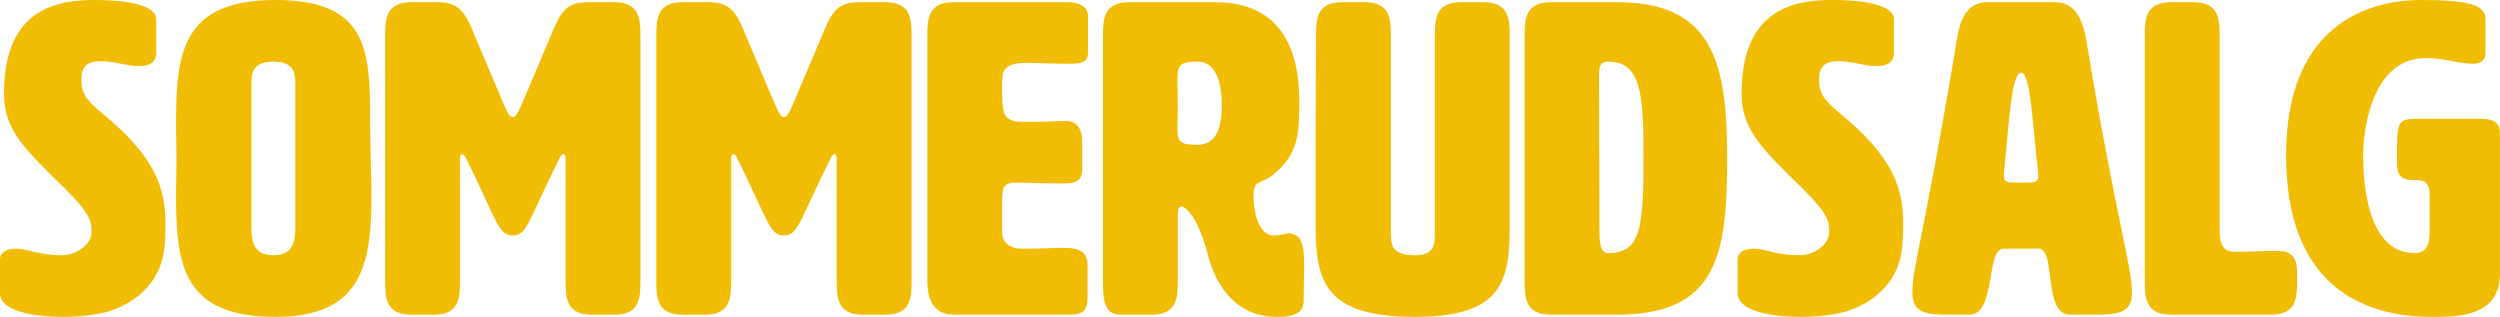
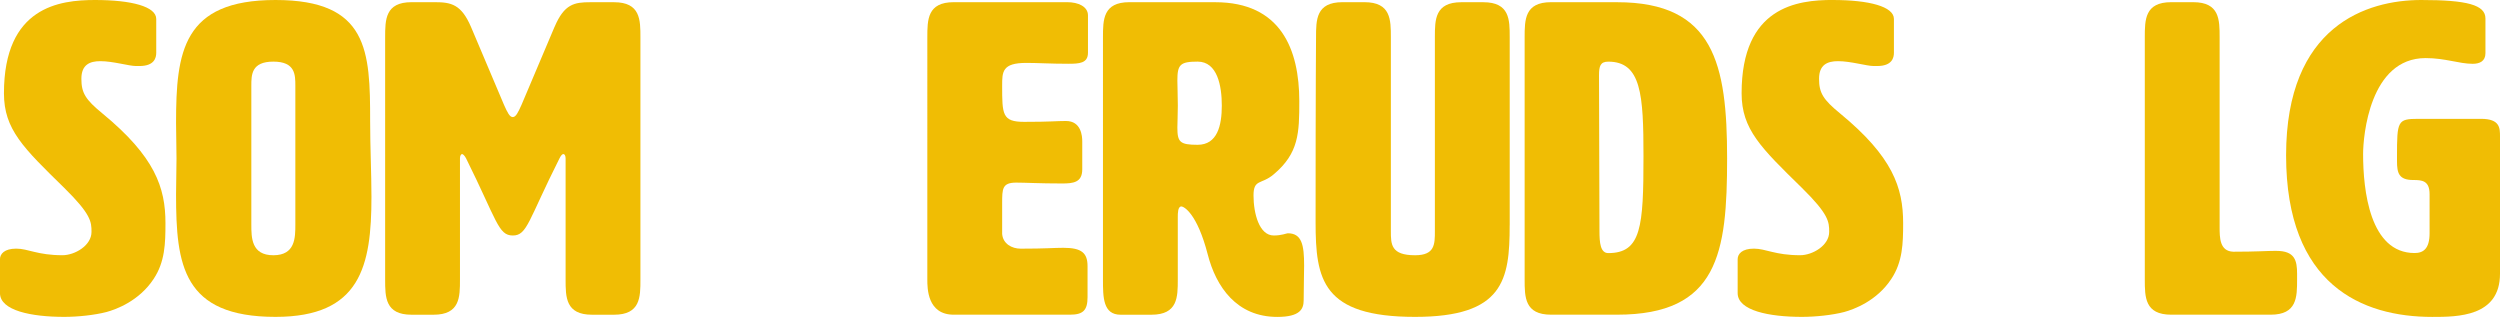
<svg xmlns="http://www.w3.org/2000/svg" id="Layer_1" viewBox="0 0 778.15 98.64">
  <defs>
    <style>.cls-1{fill:#f0bd04;}</style>
  </defs>
  <path class="cls-1" d="m29.59,0c11.37,0,19.04,2.05,19.04,5.89v10.55c0,1.51-.55,4.11-5.21,4.11h-1.1c-2.19,0-7.12-1.51-11.1-1.51-3.29,0-5.89,1.1-5.89,5.48s1.23,6.44,6.58,10.82c16.3,13.43,19.59,23.01,19.59,34.11,0,6.3-.14,12.06-3.7,17.4-4.52,6.85-11.64,9.45-14.66,10.27-3.7.96-8.9,1.51-13.15,1.51-10.14,0-20-1.92-20-7.4v-10.55c0-1.64,1.37-3.29,5.07-3.29s6.58,2.05,14.38,2.05c3.84,0,9.04-3.01,9.04-7.26,0-3.15-.14-5.48-8.49-13.7C7.26,46.03,1.23,40.28,1.23,29.04,1.23,2.05,18.63,0,29.59,0Z" />
  <path class="cls-1" d="m54.8,38.22c0-22.06,2.05-38.22,30.96-38.22s29.45,15.89,29.45,37.67c0,8.22.41,16.3.41,23.56,0,21.65-3.42,37.4-29.86,37.4-28.91,0-30.96-16.17-30.96-38.08,0-3.7.14-7.4.14-11.23s-.14-7.53-.14-11.1Zm23.43-11.51v43.15c0,4.11,0,9.59,6.85,9.59s6.85-5.48,6.85-9.59V26.71c0-3.42,0-7.53-6.85-7.53s-6.85,4.11-6.85,7.53Z" />
  <path class="cls-1" d="m172.62,8.36c3.01-7.12,6.16-7.67,11.1-7.67h7.4c8.22,0,8.22,5.48,8.22,10.96v75.35c0,5.48,0,10.96-8.22,10.96h-6.85c-8.22,0-8.22-5.48-8.22-10.96v-37.67c0-.82-.27-1.37-.69-1.37s-.82.55-1.23,1.37c-9.73,19.32-10,23.97-14.52,23.97s-4.93-4.66-14.52-23.97c-.41-.82-.96-1.37-1.23-1.37-.41,0-.69.55-.69,1.37v37.67c0,5.48,0,10.96-8.22,10.96h-6.85c-8.22,0-8.22-5.48-8.22-10.96V11.64c0-5.48,0-10.96,8.22-10.96h7.26c5.07,0,8.22.68,11.23,7.67l10.27,24.25c1.1,2.47,1.78,3.84,2.74,3.84s1.64-1.37,2.74-3.84l10.27-24.25Z" />
-   <path class="cls-1" d="m257.01,8.36c3.01-7.12,6.17-7.67,11.1-7.67h7.4c8.22,0,8.22,5.48,8.22,10.96v75.35c0,5.48,0,10.96-8.22,10.96h-6.85c-8.22,0-8.22-5.48-8.22-10.96v-37.67c0-.82-.27-1.37-.68-1.37s-.82.55-1.23,1.37c-9.73,19.32-10,23.97-14.52,23.97s-4.93-4.66-14.52-23.97c-.41-.82-.96-1.37-1.23-1.37-.41,0-.68.55-.68,1.37v37.67c0,5.48,0,10.96-8.22,10.96h-6.85c-8.22,0-8.22-5.48-8.22-10.96V11.64c0-5.48,0-10.96,8.22-10.96h7.26c5.07,0,8.22.68,11.23,7.67l10.27,24.25c1.1,2.47,1.78,3.84,2.74,3.84s1.64-1.37,2.74-3.84l10.27-24.25Z" />
  <path class="cls-1" d="m311.94,72.88c.27,3.01,3.01,4.52,5.75,4.52,7.81,0,10.41-.27,13.29-.27,5.75,0,7.53,1.64,7.53,5.75v9.59c0,4.11-1.37,5.48-5.48,5.48h-36.17c-8.22,0-8.22-8.22-8.22-10.96V11.64c0-5.48,0-10.96,8.22-10.96h35.34c3.43,0,6.44,1.37,6.44,4.11v11.64c0,3.29-2.74,3.42-6.17,3.42-5.34,0-9.59-.27-13.01-.27-7.53,0-7.53,2.74-7.53,7.12,0,8.9,0,11.23,6.85,11.23,8.49,0,9.86-.27,13.01-.27,4.79,0,5.07,4.79,5.07,6.3v8.77c0,4.11-2.88,4.38-6.3,4.38-6.99,0-11.37-.27-14.25-.27-4.38,0-4.38,1.92-4.38,6.44v9.59Z" />
  <path class="cls-1" d="m378.25.69c20.41,0,26.17,14.66,26.17,30.82,0,9.86-.14,16.17-7.95,22.74-3.84,3.29-6.3,1.37-6.3,6.58,0,5.62,1.78,12.47,6.3,12.47,2.47,0,3.97-.69,4.38-.69,4.38,0,5.07,3.7,5.07,10,0,3.01-.14,6.71-.14,10.82,0,2.74-1.1,5.21-8.22,5.21-12.6,0-19.04-9.32-21.64-19.45-3.29-12.74-7.4-14.93-8.22-14.93-1.1,0-1.1,2.19-1.1,3.29v19.45c0,5.48,0,10.96-8.22,10.96h-9.59c-5.48,0-5.48-5.48-5.48-10.96V11.64c0-5.48,0-10.96,8.22-10.96h26.71Zm-11.78,24.38c0,1.78.14,4.93.14,7.81s-.14,5.21-.14,6.85c0,4.52.82,5.34,6.3,5.34,6.16,0,7.53-6.03,7.53-12.19s-1.37-13.7-7.53-13.7c-5.48,0-6.3.96-6.3,5.89Z" />
  <path class="cls-1" d="m469.9,70.14c0,16.99-1.92,28.49-29.45,28.49-28.91,0-30.96-11.64-30.96-29.45,0-43.29.14-57.54.14-57.54,0-5.48,0-10.96,8.22-10.96h6.85c8.22,0,8.22,5.48,8.22,10.96v60.28c0,4.11,0,7.53,7.53,7.53,6.17,0,6.17-3.42,6.17-7.53V11.51c0-5.34,0-10.82,8.22-10.82h6.85c8.22,0,8.22,5.48,8.22,10.82v58.63Z" />
  <path class="cls-1" d="m503.33.69c30.14,0,34.25,19.18,34.25,48.63s-2.74,48.63-34.25,48.63h-20.55c-8.22,0-8.22-5.48-8.22-10.96V11.64c0-5.48,0-10.96,8.22-10.96h20.55Zm-5.62,22.74c0,15.48.14,32.33.14,48.5,0,3.56.27,6.85,2.74,6.85,10.28,0,10.96-8.22,10.96-30.14,0-19.18-.68-29.45-10.96-29.45-2.47,0-2.88,1.37-2.88,4.25Z" />
  <path class="cls-1" d="m570.46,0c11.37,0,19.04,2.05,19.04,5.89v10.55c0,1.51-.55,4.11-5.21,4.11h-1.1c-2.19,0-7.12-1.51-11.1-1.51-3.29,0-5.89,1.1-5.89,5.48s1.23,6.44,6.58,10.82c16.3,13.43,19.59,23.01,19.59,34.11,0,6.3-.14,12.06-3.7,17.4-4.52,6.85-11.64,9.45-14.66,10.27-3.7.96-8.9,1.51-13.15,1.51-10.14,0-20-1.92-20-7.4v-10.55c0-1.64,1.37-3.29,5.07-3.29s6.58,2.05,14.38,2.05c3.84,0,9.04-3.01,9.04-7.26,0-3.15-.14-5.48-8.49-13.7-12.74-12.47-18.77-18.22-18.77-29.45,0-26.99,17.4-29.04,28.36-29.04Z" />
-   <path class="cls-1" d="m663.61,91.1c0,6.3-4.25,6.85-12.05,6.85h-7.26c-8.49,0-4.25-20.55-9.73-20.55h-10.96c-5.48,0-2.33,20.55-10.55,20.55h-6.44c-7.12,0-11.37-.55-11.37-6.85,0-8.22,3.29-15.48,13.97-79.46,1.1-6.85,3.84-10.96,9.32-10.96h21.1c5.48,0,8.22,4.11,9.59,10.96,9.32,56.17,14.38,71.24,14.38,79.46Zm-39.86-36.44c0,2.19.96,2.19,5.34,2.19s5.34,0,5.34-2.05c0-.55,0-1.23-.14-2.19-1.64-13.43-2.19-30-5.21-30s-3.84,16.44-5.21,30c-.14.82-.14,1.51-.14,2.05Z" />
  <path class="cls-1" d="m708.55,78.09c5.75,0,6.44,3.01,6.44,7.12v1.78c0,5.48,0,10.96-8.22,10.96h-30.96c-8.22,0-8.22-5.48-8.22-10.96V11.64c0-5.48,0-10.96,8.22-10.96h6.85c8.22,0,8.22,5.48,8.22,10.96v59.04c0,3.29,0,7.53,4.25,7.67,7.26,0,10.55-.27,13.42-.27Z" />
  <path class="cls-1" d="m756.23,60.41c0-4.25-2.47-4.38-5.07-4.38-4.52,0-5.07-2.19-5.07-5.89v-1.37c0-11.1.14-11.78,6.58-11.78h19.59c5.89,0,5.89,2.88,5.89,5.48v42.74c0,13.43-13.29,13.43-21.1,13.43-21.78,0-45.48-9.86-45.48-50.28S736.77,0,753.62,0c14.25,0,20,1.51,20,5.75v10.82c0,2.47-1.78,3.29-3.97,3.29-4.25,0-8.49-1.78-14.66-1.78-17.4,0-19.45,24.25-19.45,29.86,0,11.23,2.05,30.82,16.03,30.82,2.74,0,4.66-1.37,4.66-6.16v-12.19Z" />
</svg>